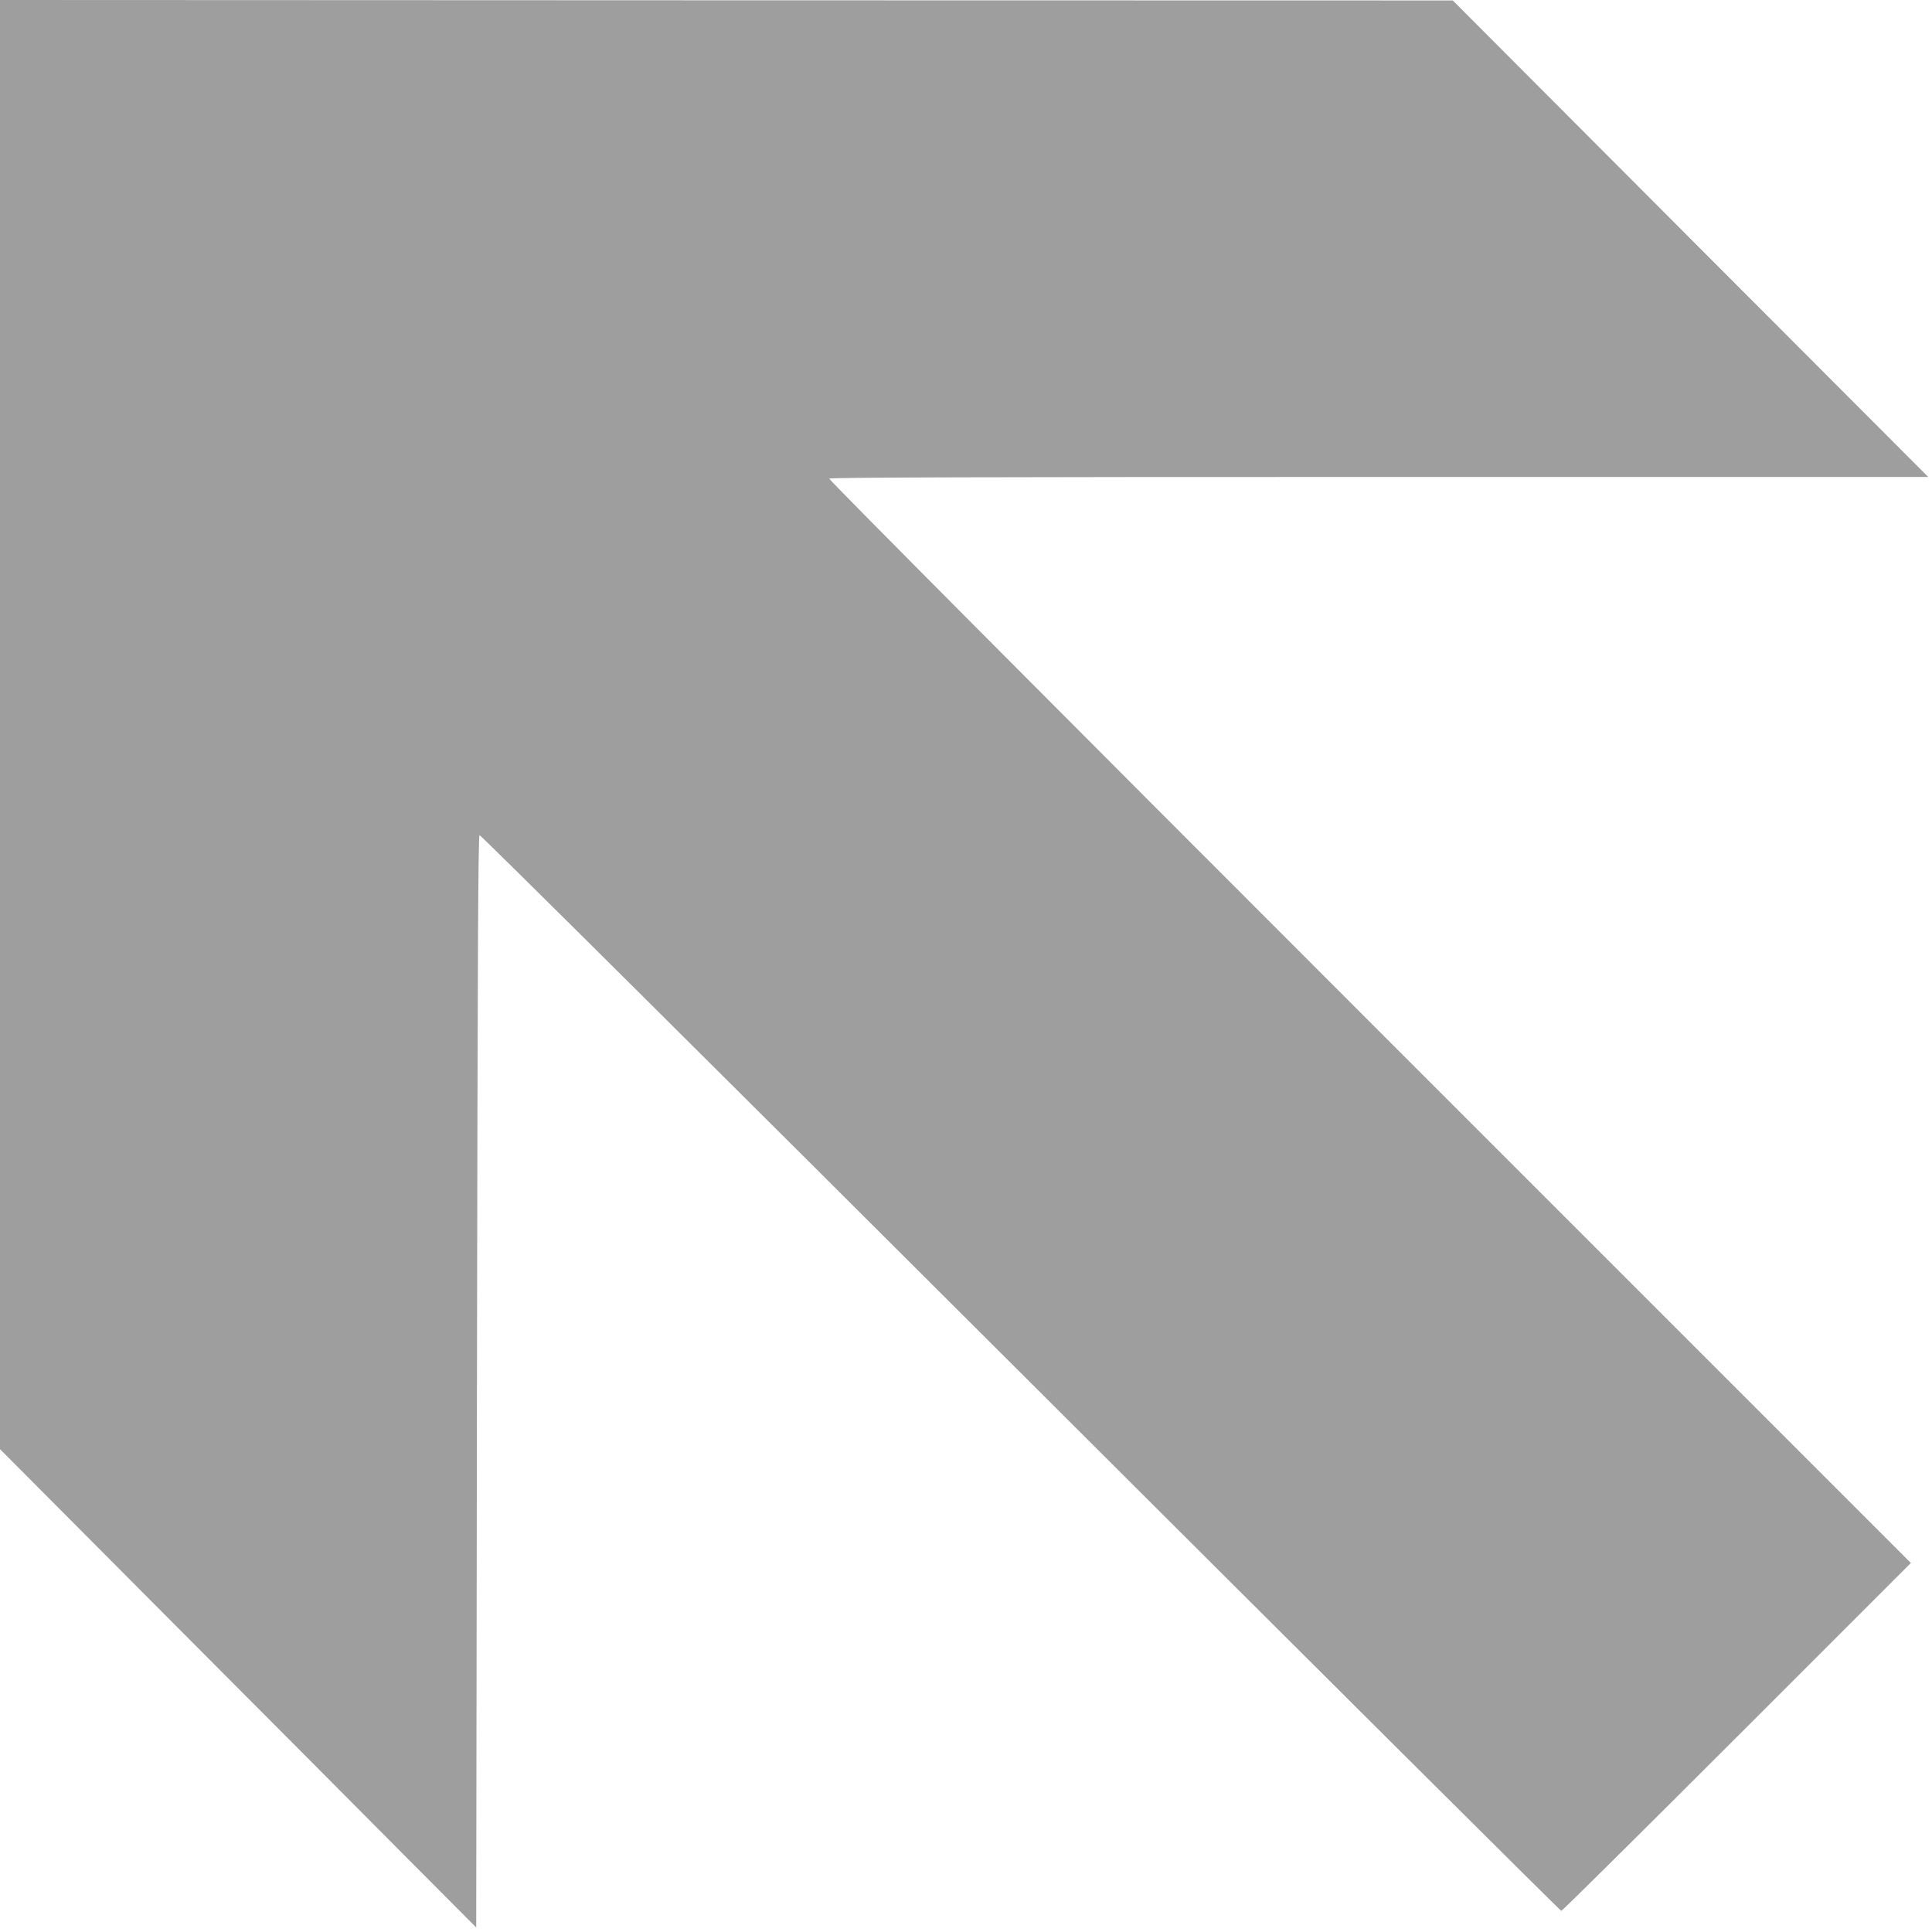
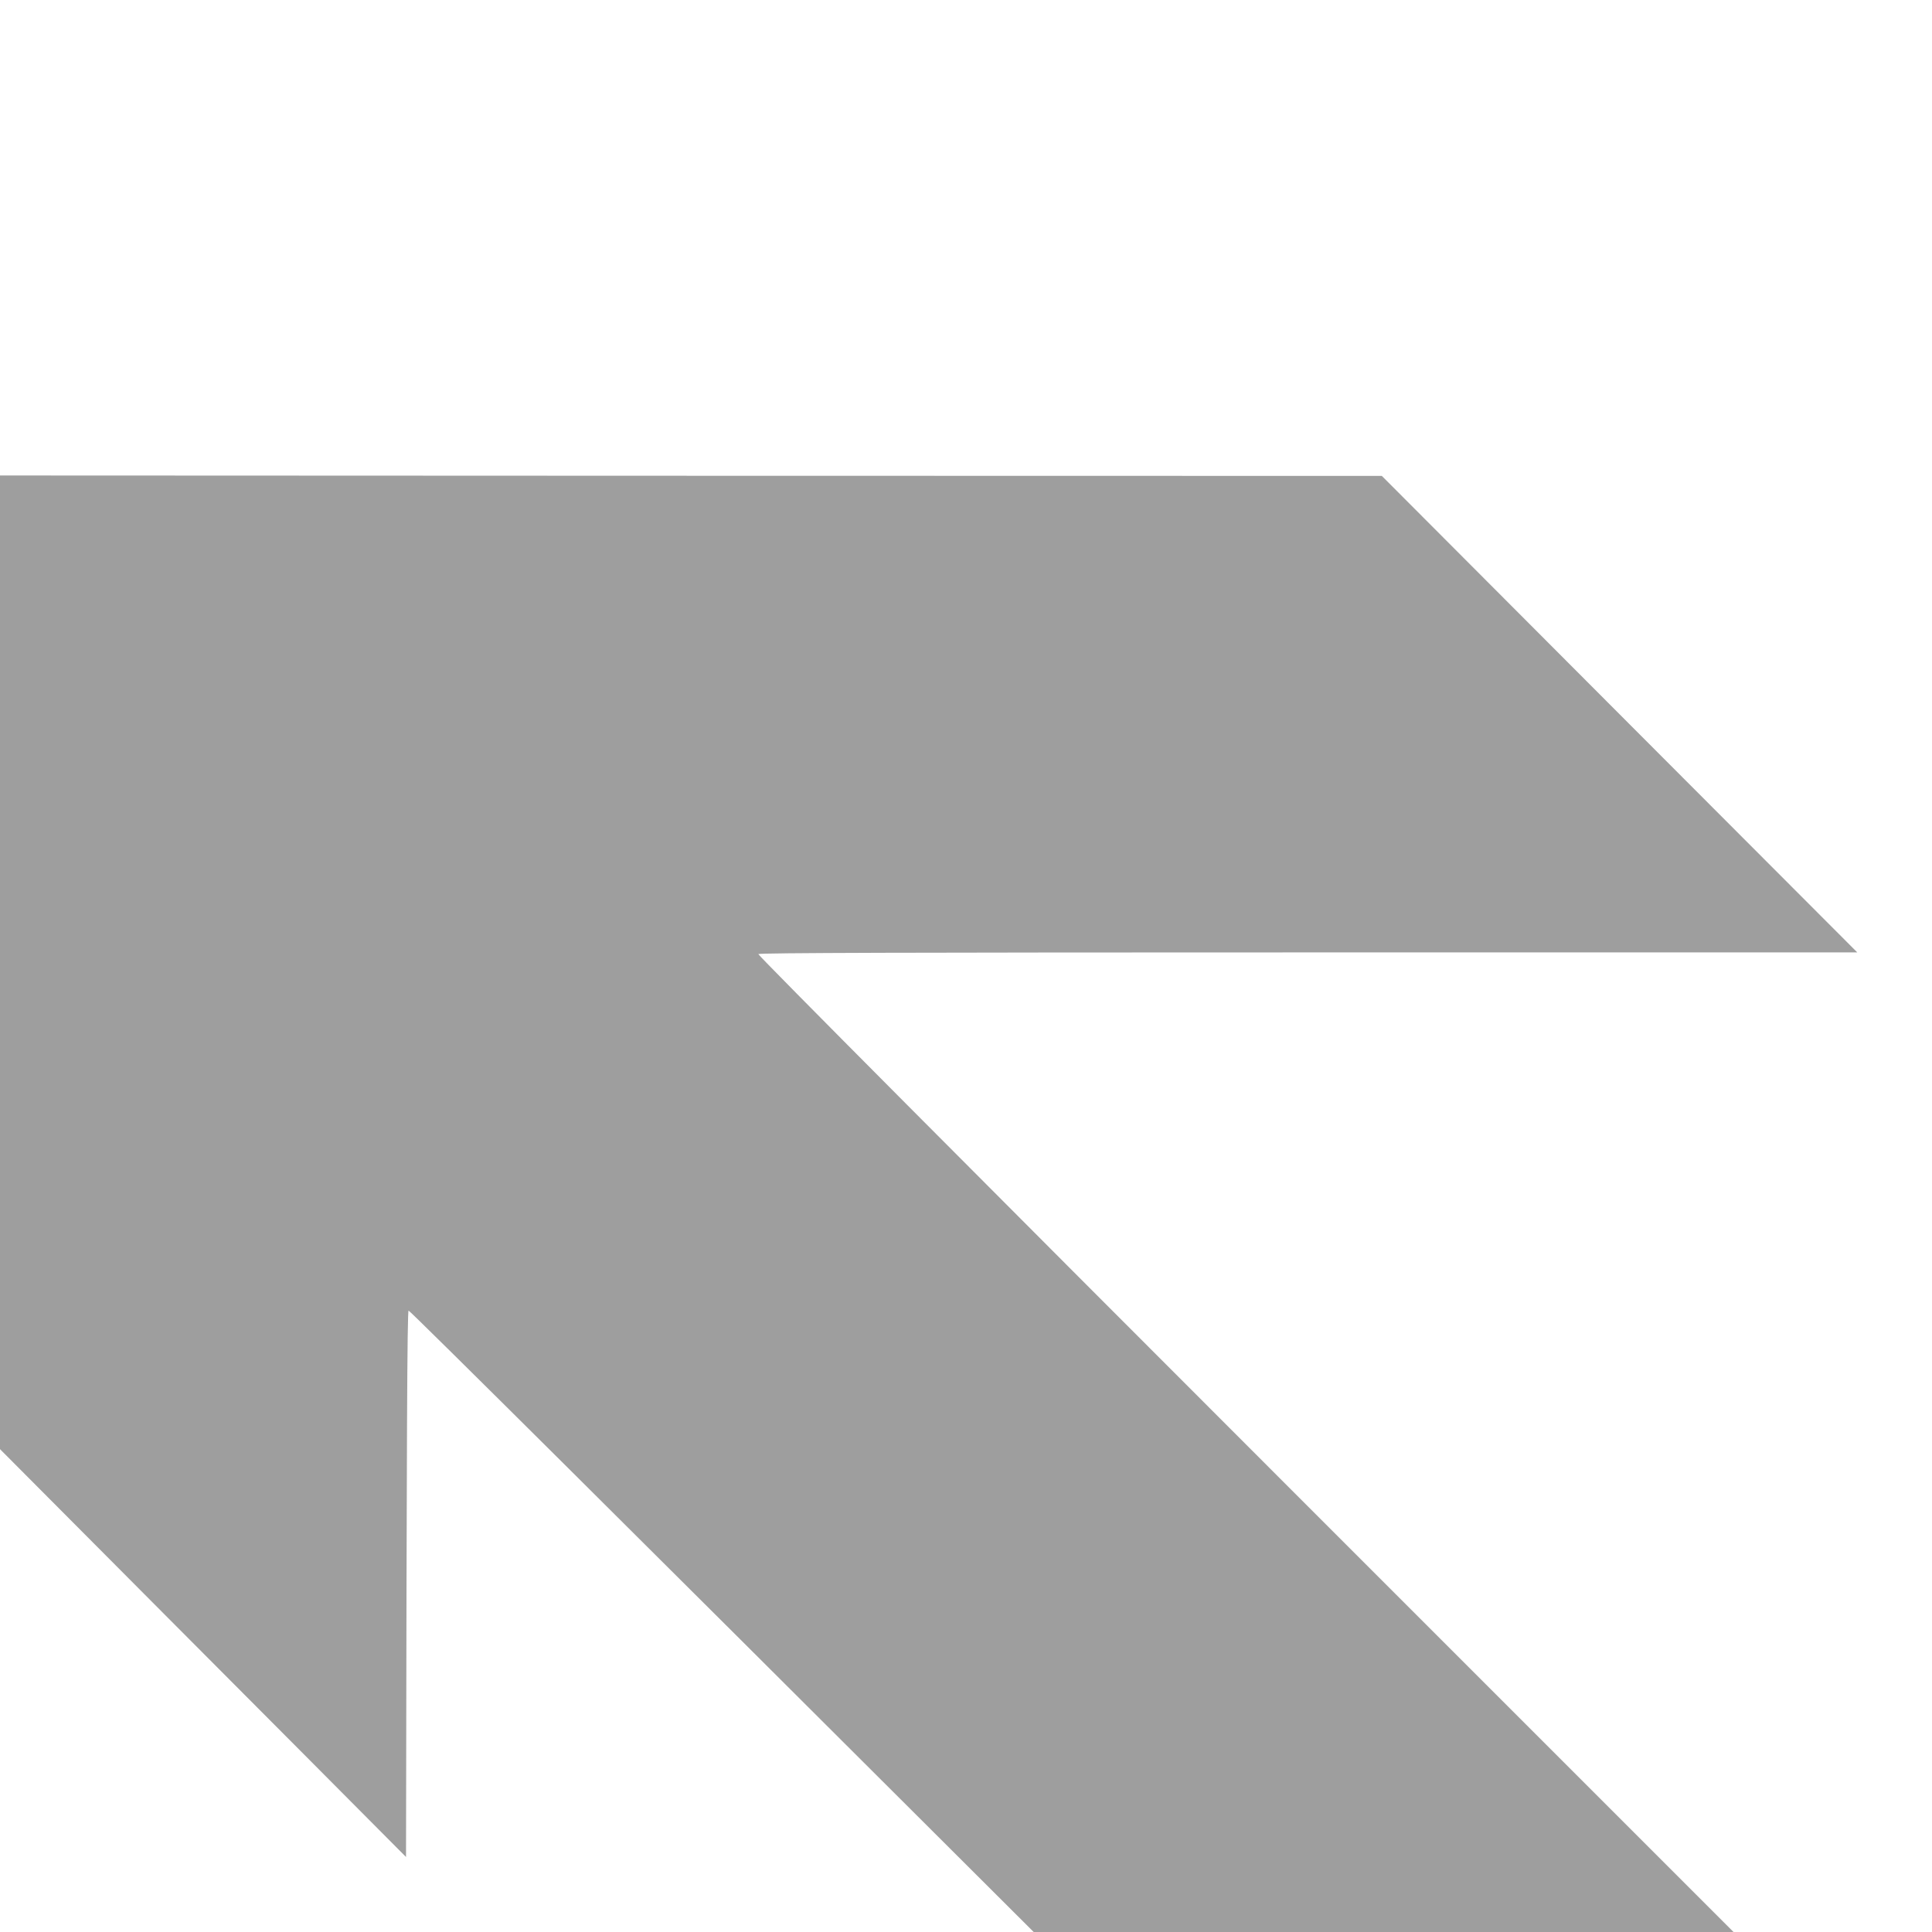
<svg xmlns="http://www.w3.org/2000/svg" version="1.0" width="1280pt" height="1280pt" viewBox="0 0 1280 1280" preserveAspectRatio="xMidYMid meet">
  <g transform="translate(0,1280) scale(0.1,-0.1)" fill="#9e9e9e" stroke="none">
-     <path d="M0 7999 l0 -4800 1112 -1117 c612 -614 1322 -1327 1578 -1585 l465 -467 5 3617 c4 2792 8 3617 17 3620 7 3 1619 -1600 3584 -3561 1965 -1961 3577 -3566 3583 -3566 6 0 530 519 1163 1152 l1153 1153 -3586 3586 c-2136 2136 -3584 3591 -3580 3598 5 8 975 11 3644 11 l3637 0 -1575 1578 -1575 1579 -4812 1 -4813 2 0 -4801z" />
+     <path d="M0 7999 l0 -4800 1112 -1117 c612 -614 1322 -1327 1578 -1585 c4 2792 8 3617 17 3620 7 3 1619 -1600 3584 -3561 1965 -1961 3577 -3566 3583 -3566 6 0 530 519 1163 1152 l1153 1153 -3586 3586 c-2136 2136 -3584 3591 -3580 3598 5 8 975 11 3644 11 l3637 0 -1575 1578 -1575 1579 -4812 1 -4813 2 0 -4801z" />
  </g>
</svg>